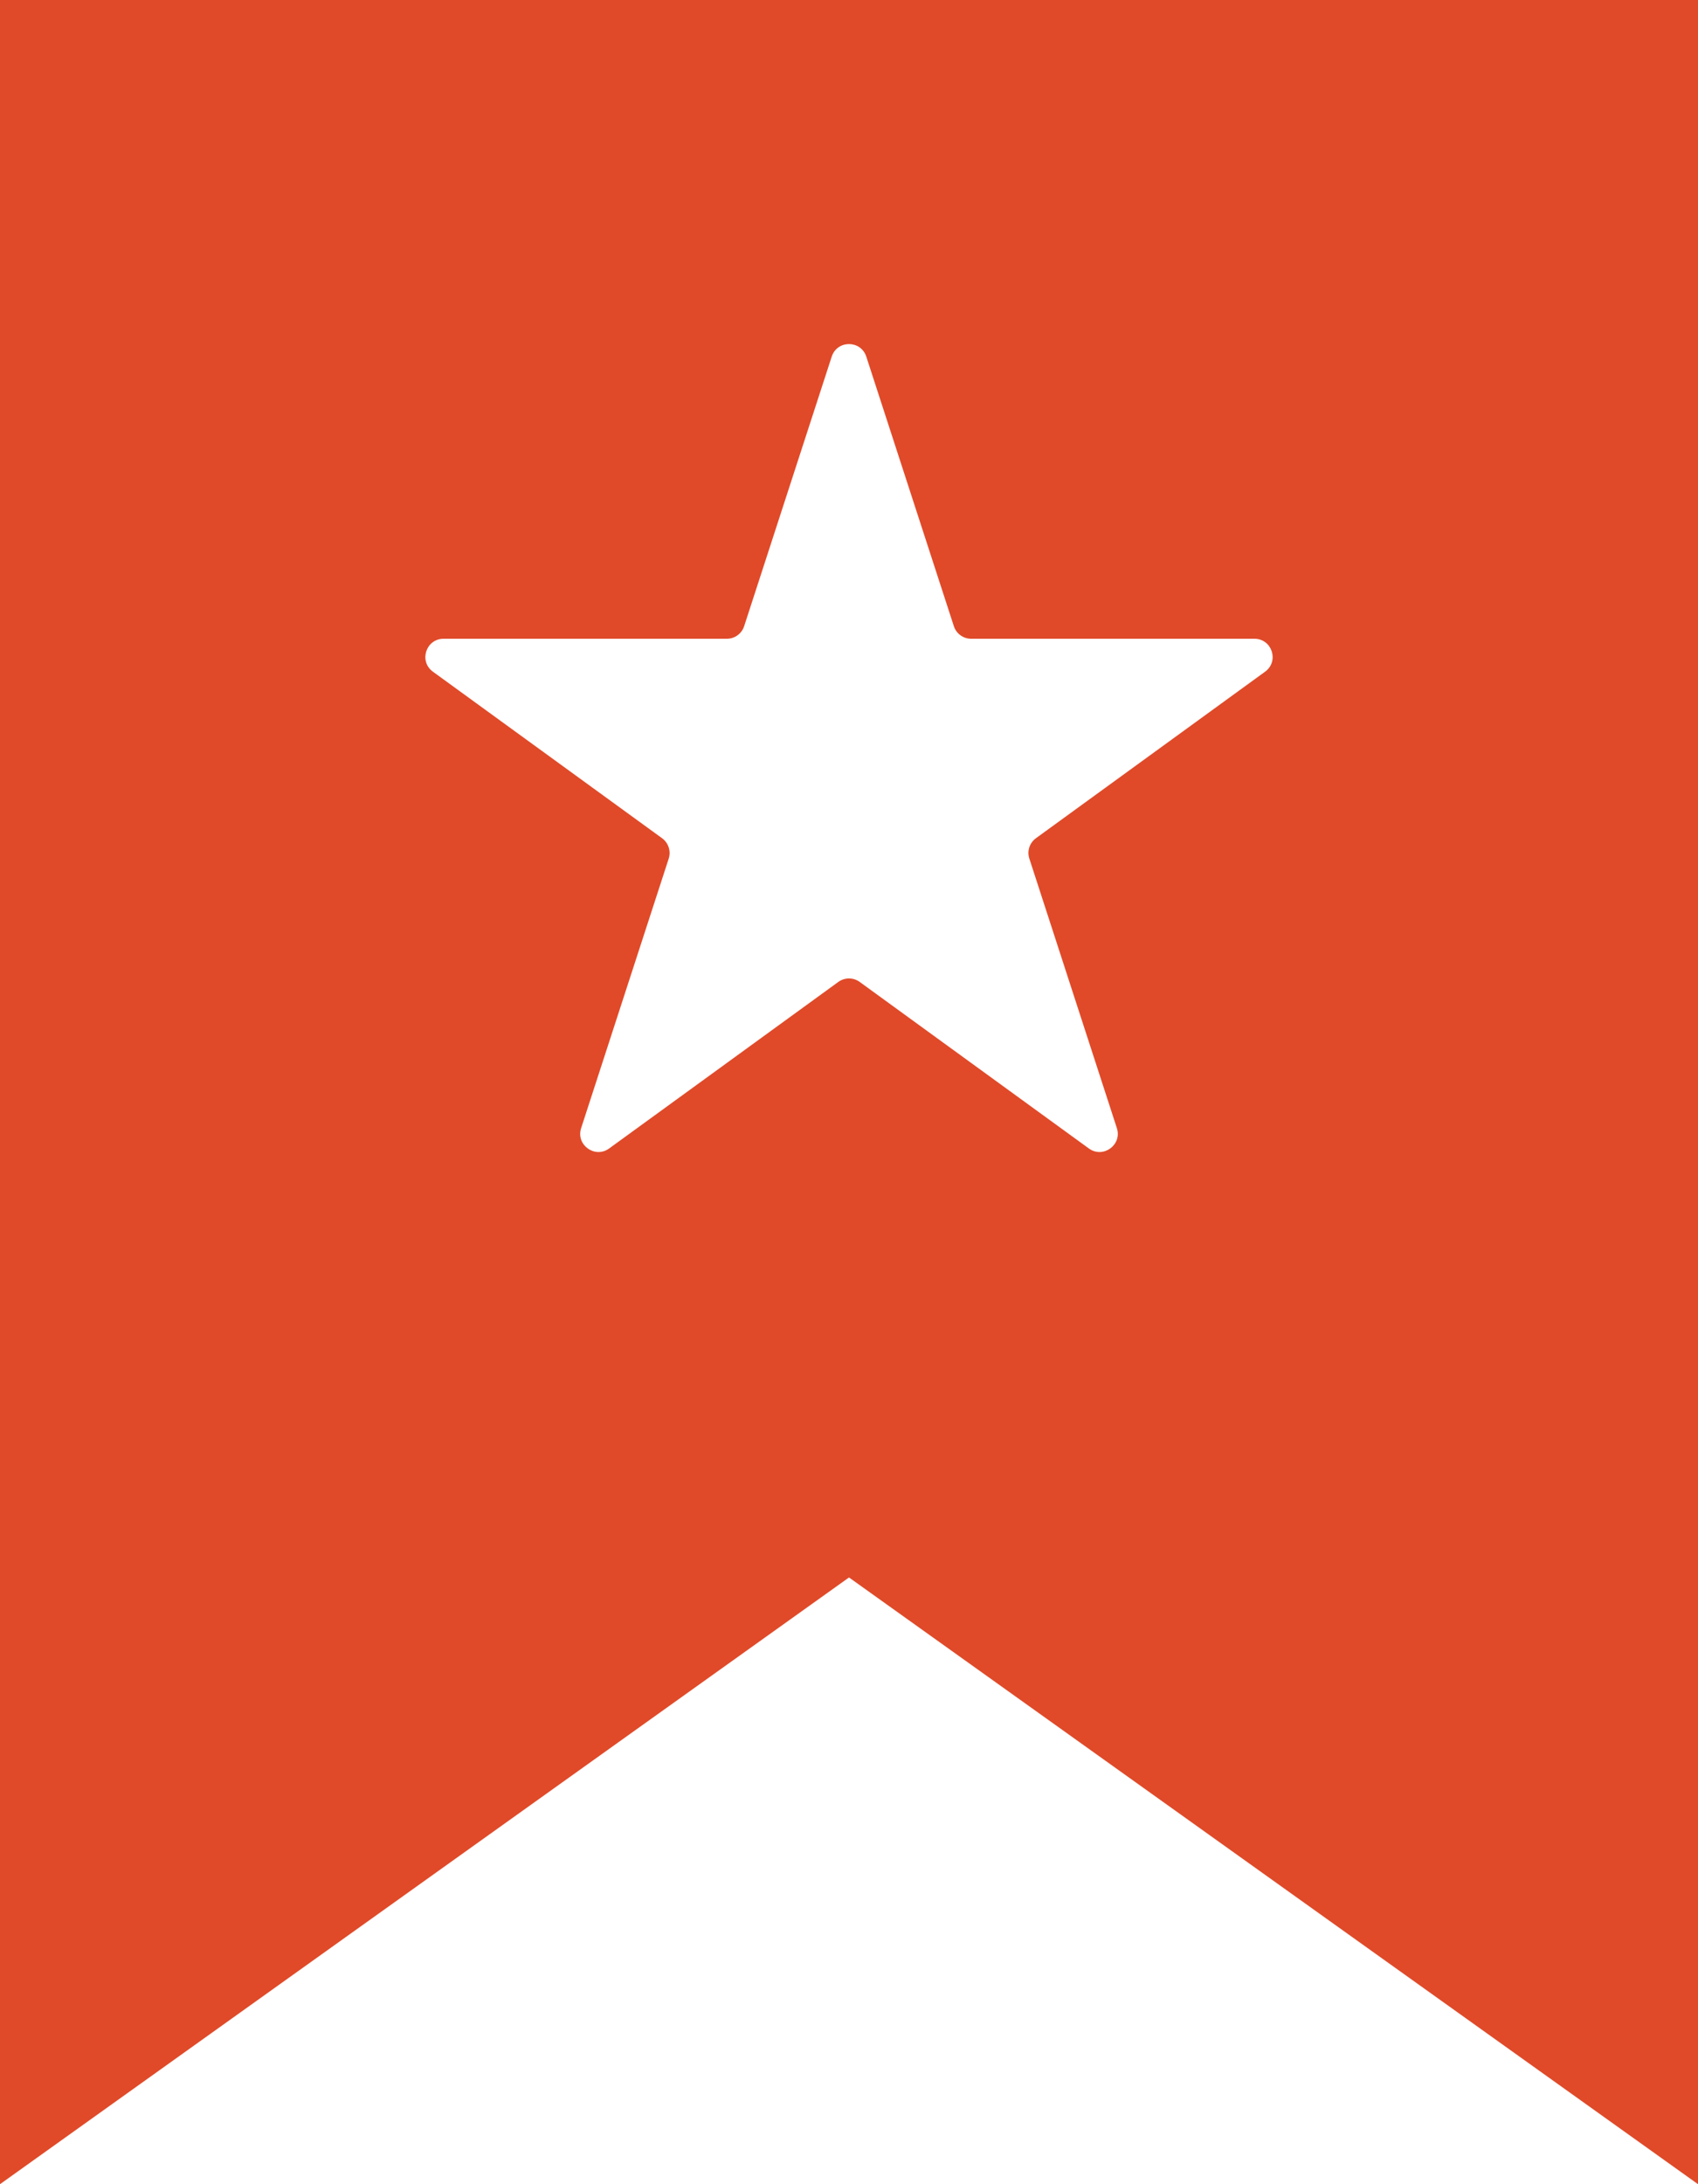
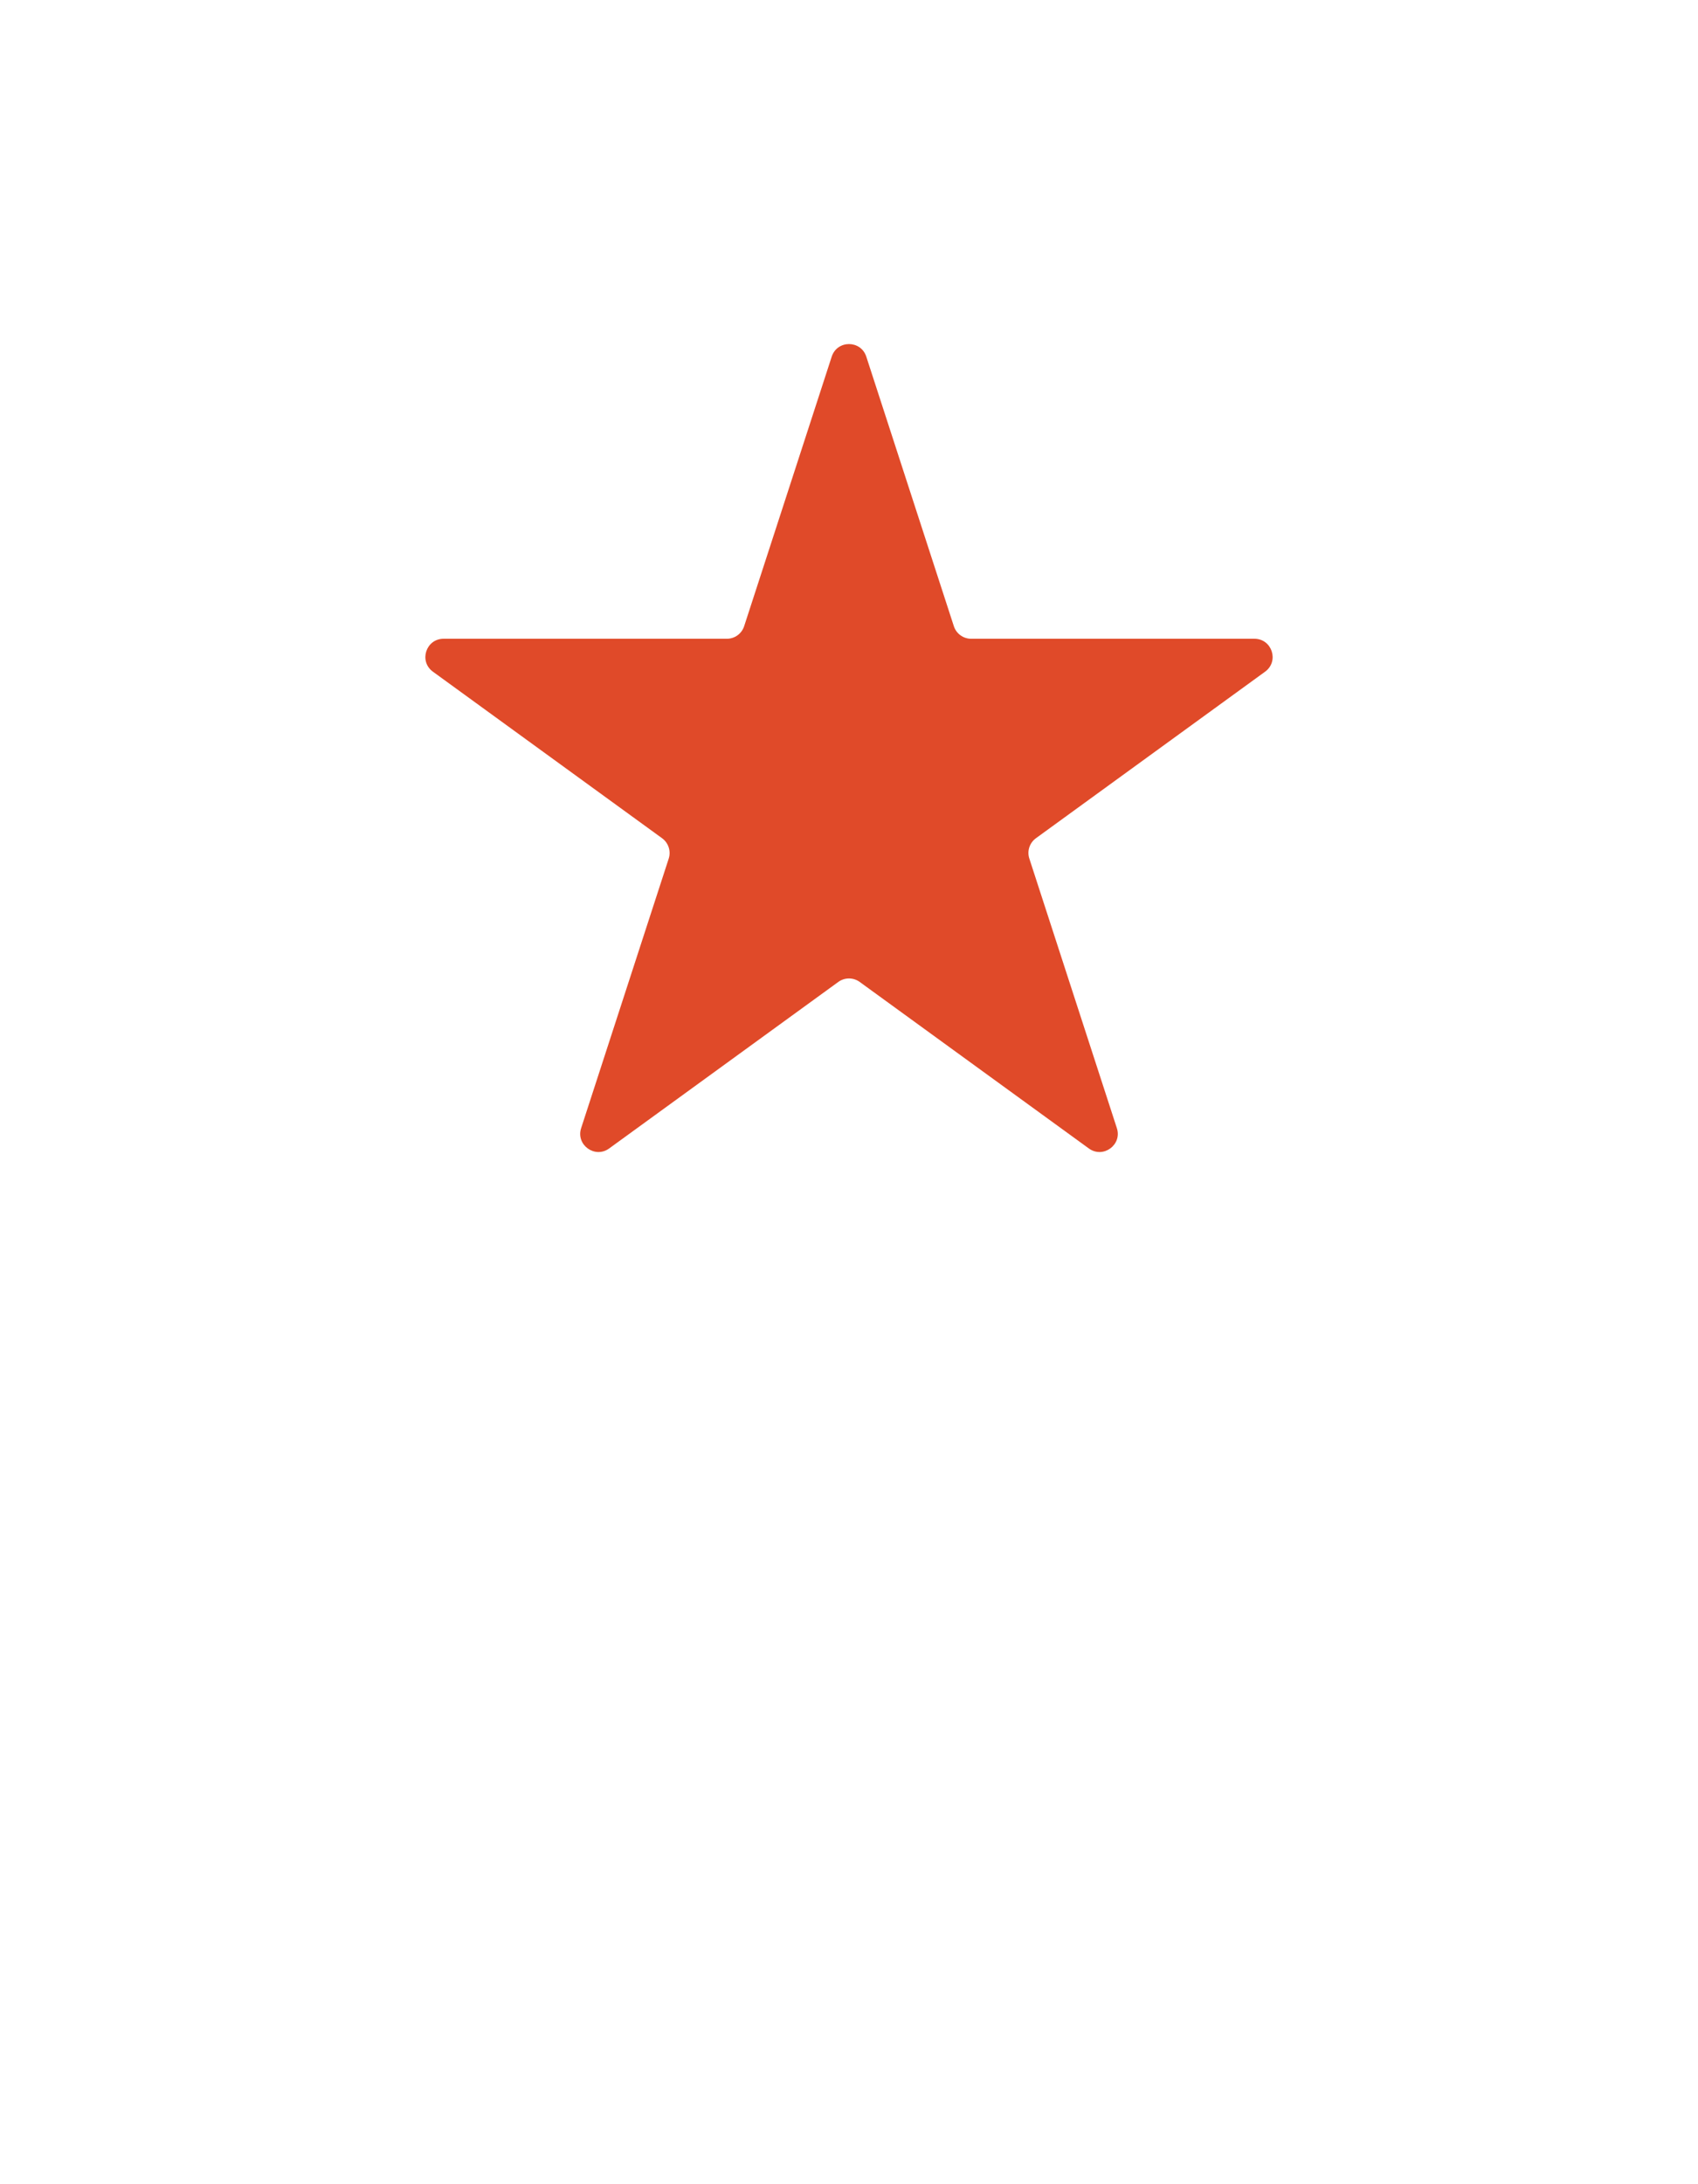
<svg xmlns="http://www.w3.org/2000/svg" width="28" height="36" viewBox="0 0 28 36" fill="none">
-   <path fill-rule="evenodd" clip-rule="evenodd" d="M28 0H0V36L14 26L28 36V0ZM14.285 5.878C14.195 5.602 13.805 5.602 13.715 5.878L12.271 10.321C12.231 10.444 12.116 10.528 11.986 10.528H7.315C7.024 10.528 6.903 10.9 7.139 11.071L10.918 13.816C11.023 13.893 11.067 14.028 11.027 14.152L9.583 18.594C9.493 18.87 9.81 19.1 10.045 18.929L13.824 16.184C13.929 16.108 14.071 16.108 14.176 16.184L17.955 18.929C18.19 19.1 18.507 18.87 18.417 18.594L16.974 14.152C16.933 14.028 16.977 13.893 17.082 13.816L20.861 11.071C21.097 10.9 20.976 10.528 20.685 10.528H16.014C15.884 10.528 15.769 10.444 15.729 10.321L14.285 5.878Z" fill="#E04A29" />
+   <path fill-rule="evenodd" clip-rule="evenodd" d="M28 0V36L14 26L28 36V0ZM14.285 5.878C14.195 5.602 13.805 5.602 13.715 5.878L12.271 10.321C12.231 10.444 12.116 10.528 11.986 10.528H7.315C7.024 10.528 6.903 10.9 7.139 11.071L10.918 13.816C11.023 13.893 11.067 14.028 11.027 14.152L9.583 18.594C9.493 18.87 9.81 19.1 10.045 18.929L13.824 16.184C13.929 16.108 14.071 16.108 14.176 16.184L17.955 18.929C18.19 19.1 18.507 18.87 18.417 18.594L16.974 14.152C16.933 14.028 16.977 13.893 17.082 13.816L20.861 11.071C21.097 10.9 20.976 10.528 20.685 10.528H16.014C15.884 10.528 15.769 10.444 15.729 10.321L14.285 5.878Z" fill="#E04A29" />
</svg>